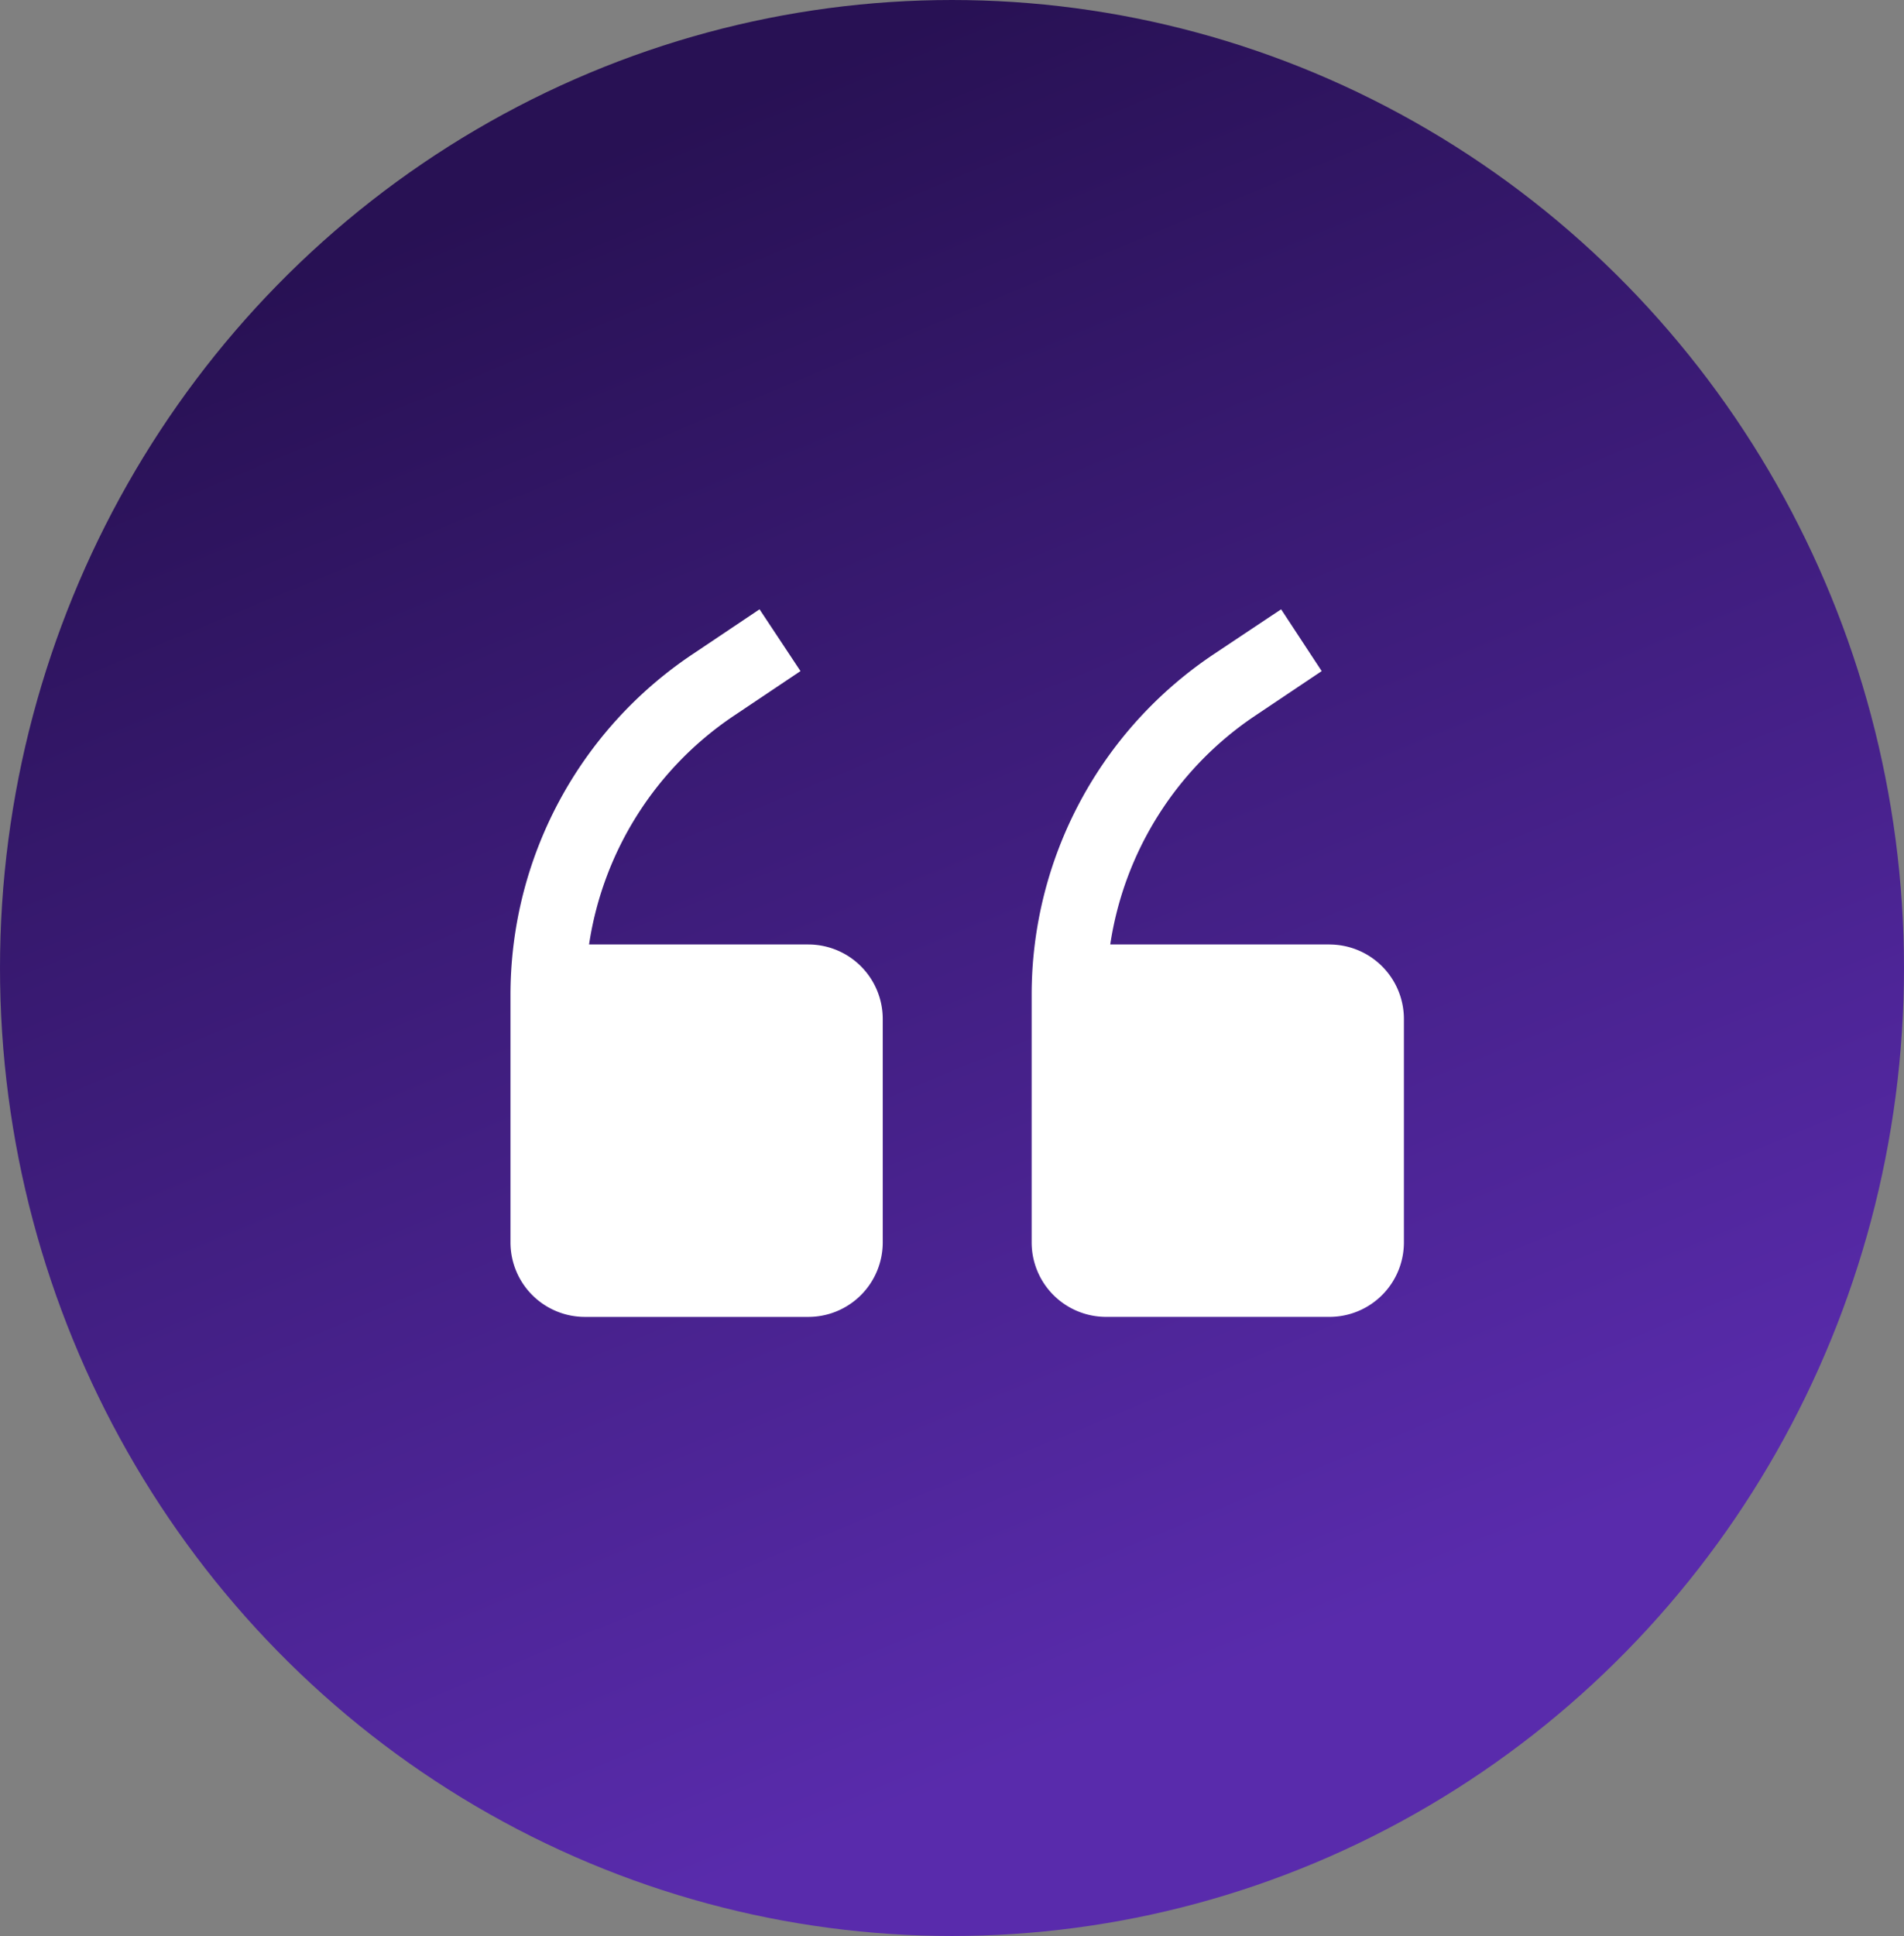
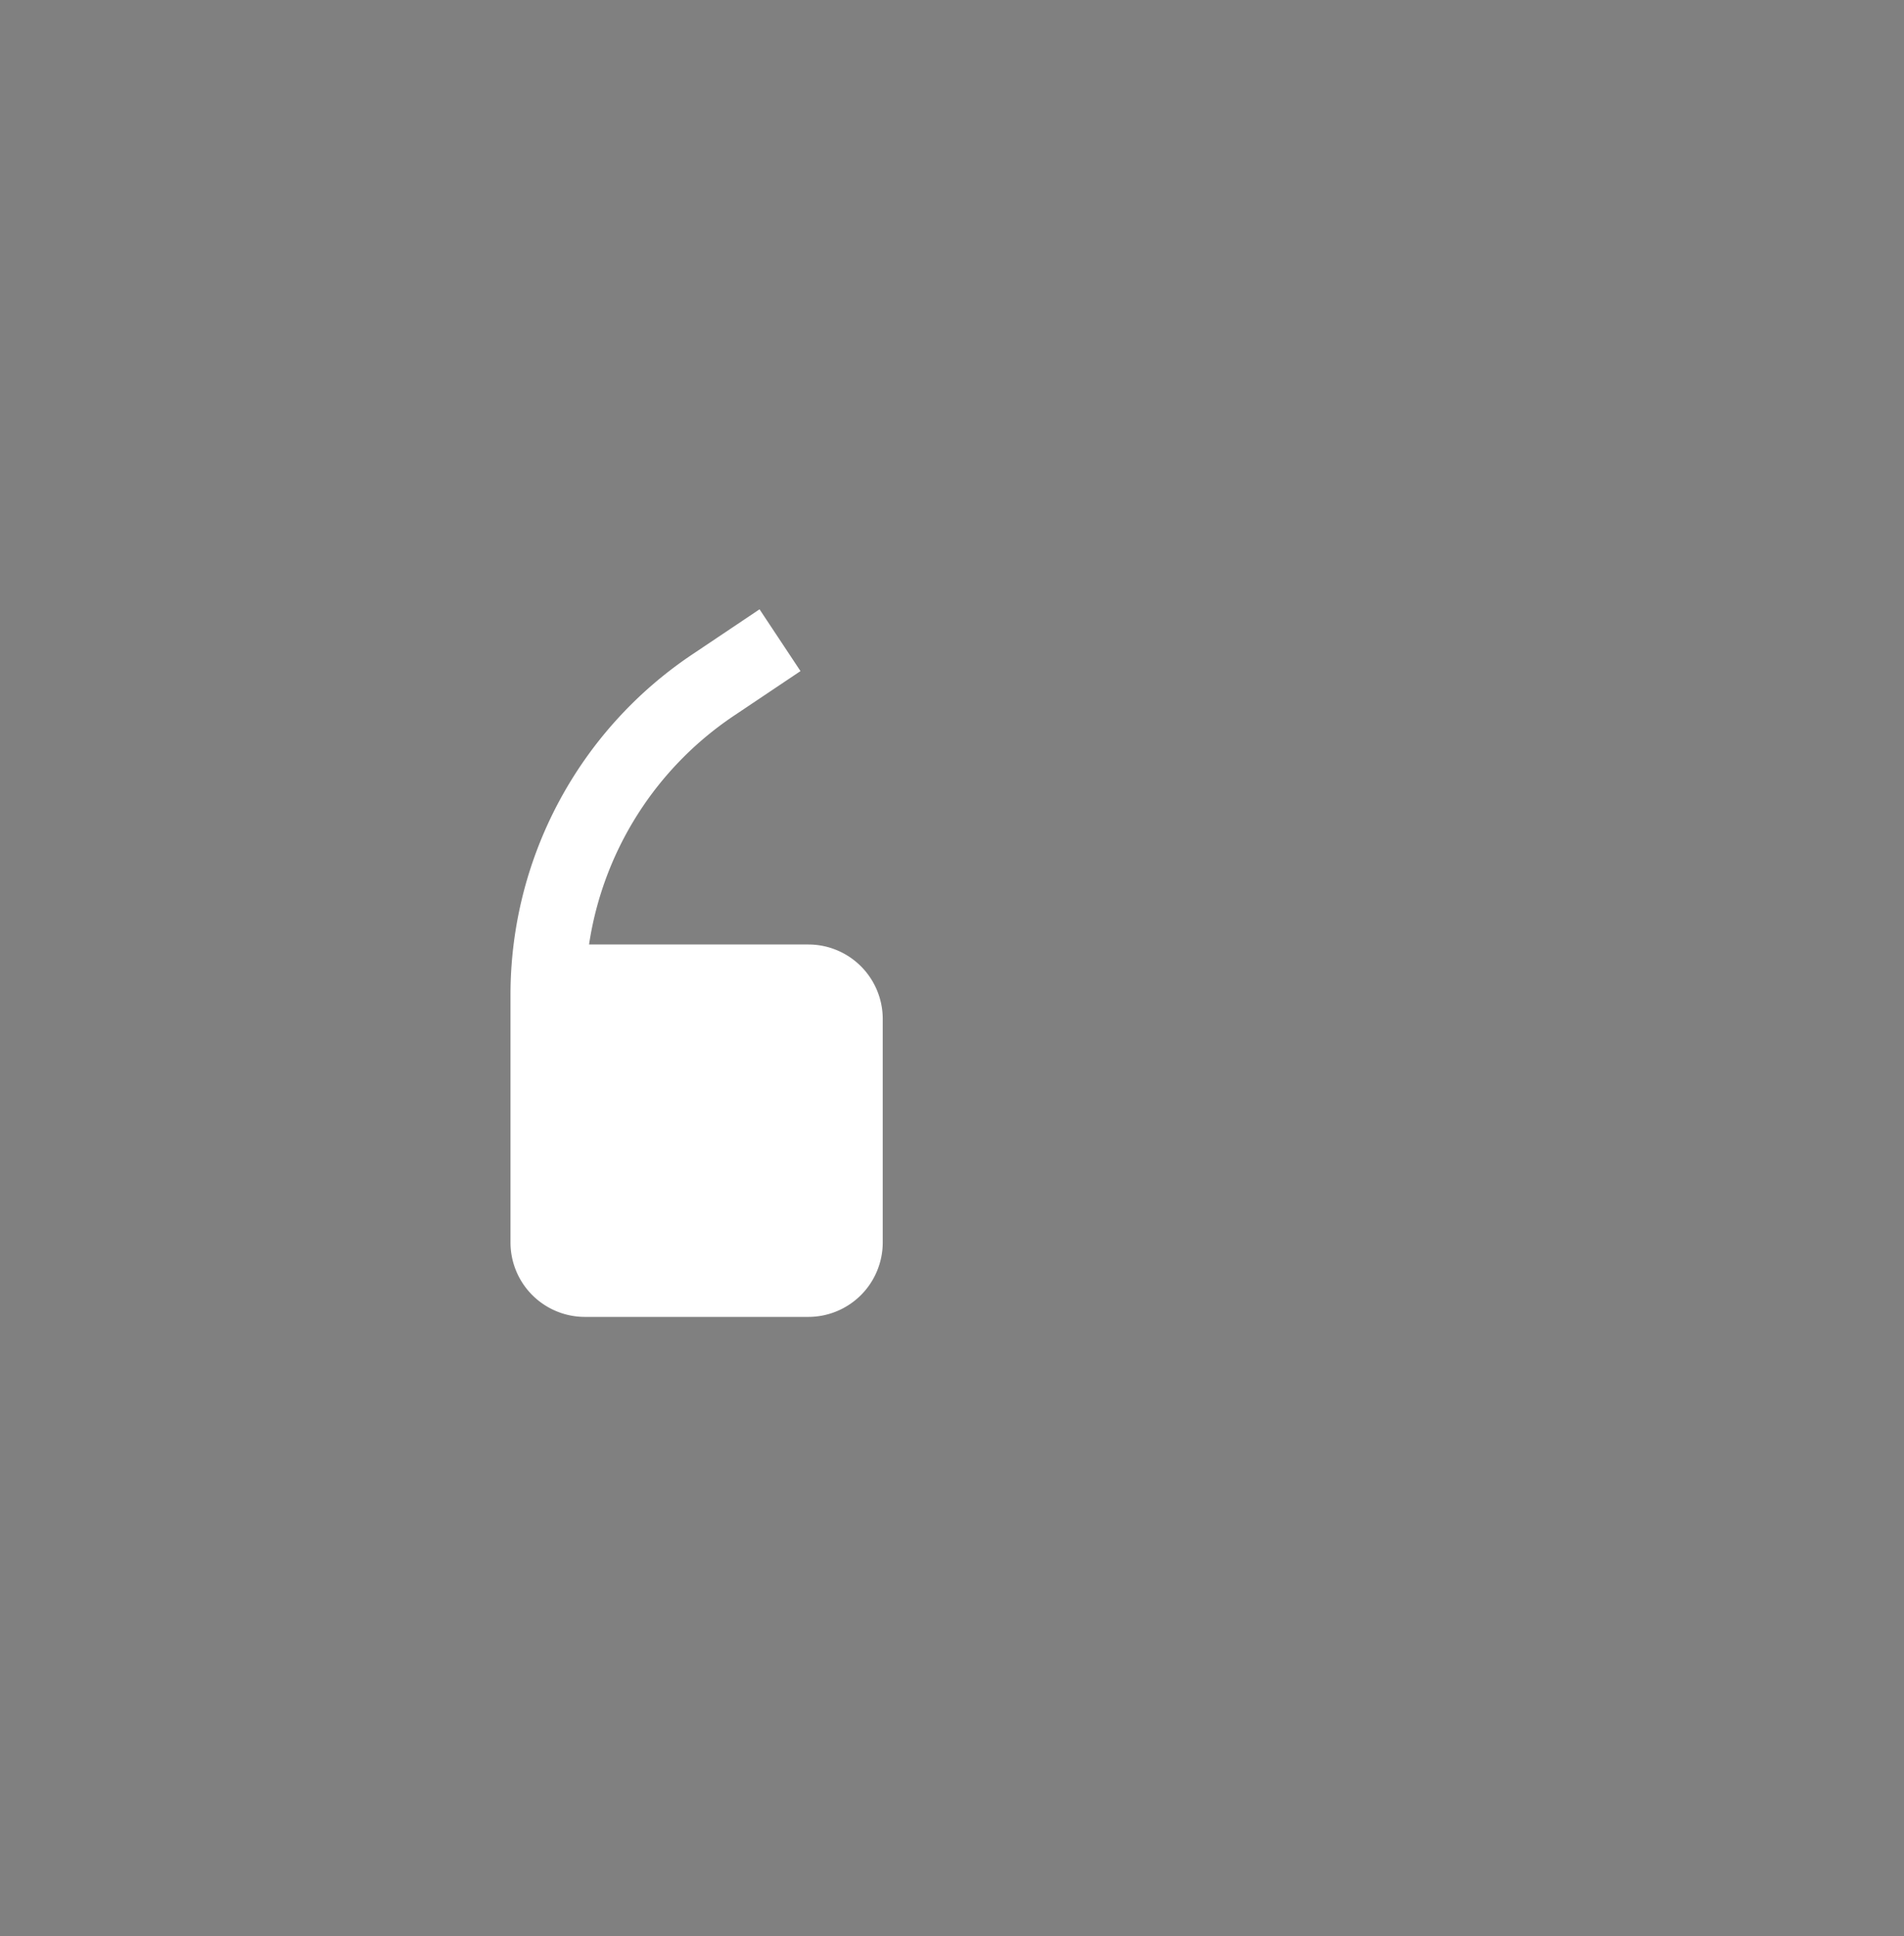
<svg xmlns="http://www.w3.org/2000/svg" width="61" height="62" viewBox="0 0 61 62">
  <rect x="0" y="0" width="61" height="62" fill="#808080" stroke="none" />
  <defs>
    <style>
      .cls-1 {
        fill: url(#linear-gradient);
      }

      .cls-2 {
        fill: #fff;
      }
    </style>
    <linearGradient id="linear-gradient" x1="0.5" x2="0.828" y2="0.793" gradientUnits="objectBoundingBox">
      <stop offset="0" stop-color="#281154" />
      <stop offset="1" stop-color="#592bac" />
    </linearGradient>
  </defs>
  <g id="Groupe_352" data-name="Groupe 352" transform="translate(-1173 -5652)">
-     <ellipse id="Ellipse_7" data-name="Ellipse 7" class="cls-1" cx="30.5" cy="31" rx="30.5" ry="31" transform="translate(1173 5652)" />
    <path id="Tracé_1" data-name="Tracé 1" class="cls-2" d="M14.042,17.484H7.017a10.734,10.734,0,0,1,4.639-7.324l2.135-1.431L12.479,6.75,10.345,8.181A13.12,13.12,0,0,0,4.5,19.095v7.931a2.385,2.385,0,0,0,2.385,2.385h7.156a2.385,2.385,0,0,0,2.385-2.385V19.87A2.385,2.385,0,0,0,14.042,17.484Z" transform="translate(1184.855 5664.763)" />
-     <path id="Tracé_2" data-name="Tracé 2" class="cls-2" d="M29.792,17.484H22.767a10.734,10.734,0,0,1,4.639-7.324l2.135-1.431-1.3-1.979L26.094,8.181a13.12,13.12,0,0,0-5.845,10.913v7.931a2.385,2.385,0,0,0,2.385,2.385h7.156a2.385,2.385,0,0,0,2.385-2.385V19.87a2.385,2.385,0,0,0-2.385-2.385Z" transform="translate(1185.803 5664.763)" />
  </g>
</svg>